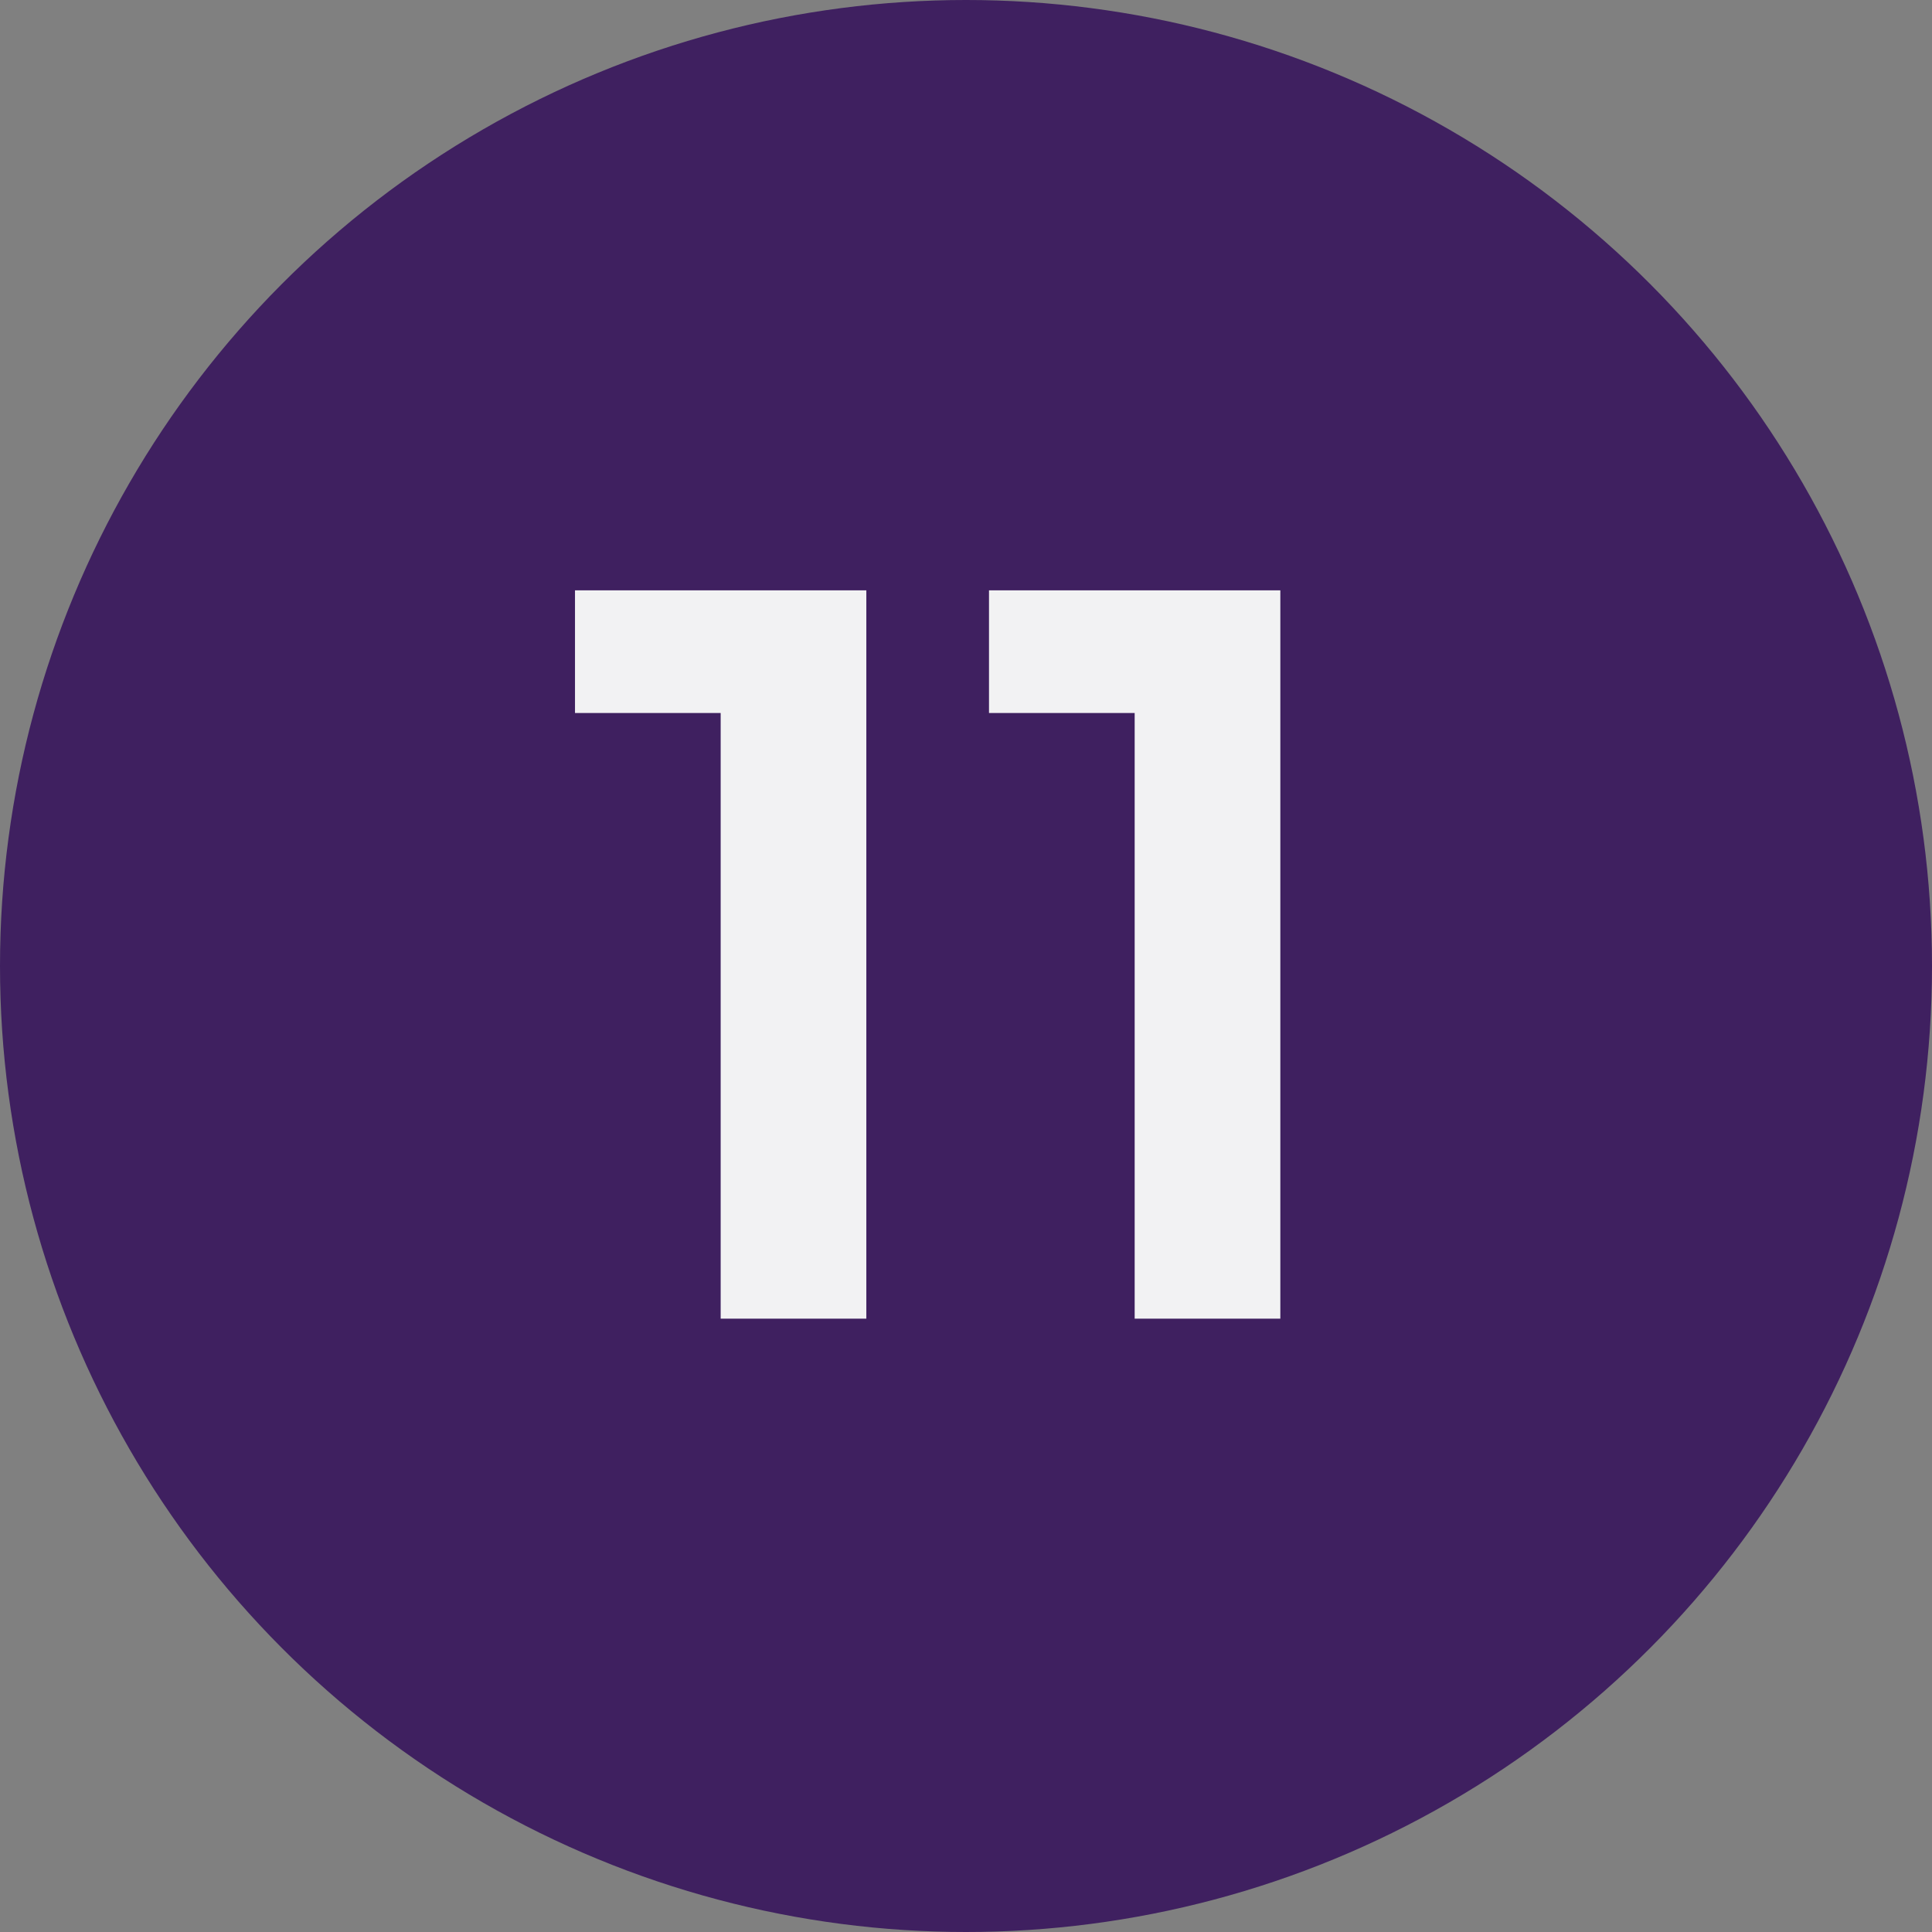
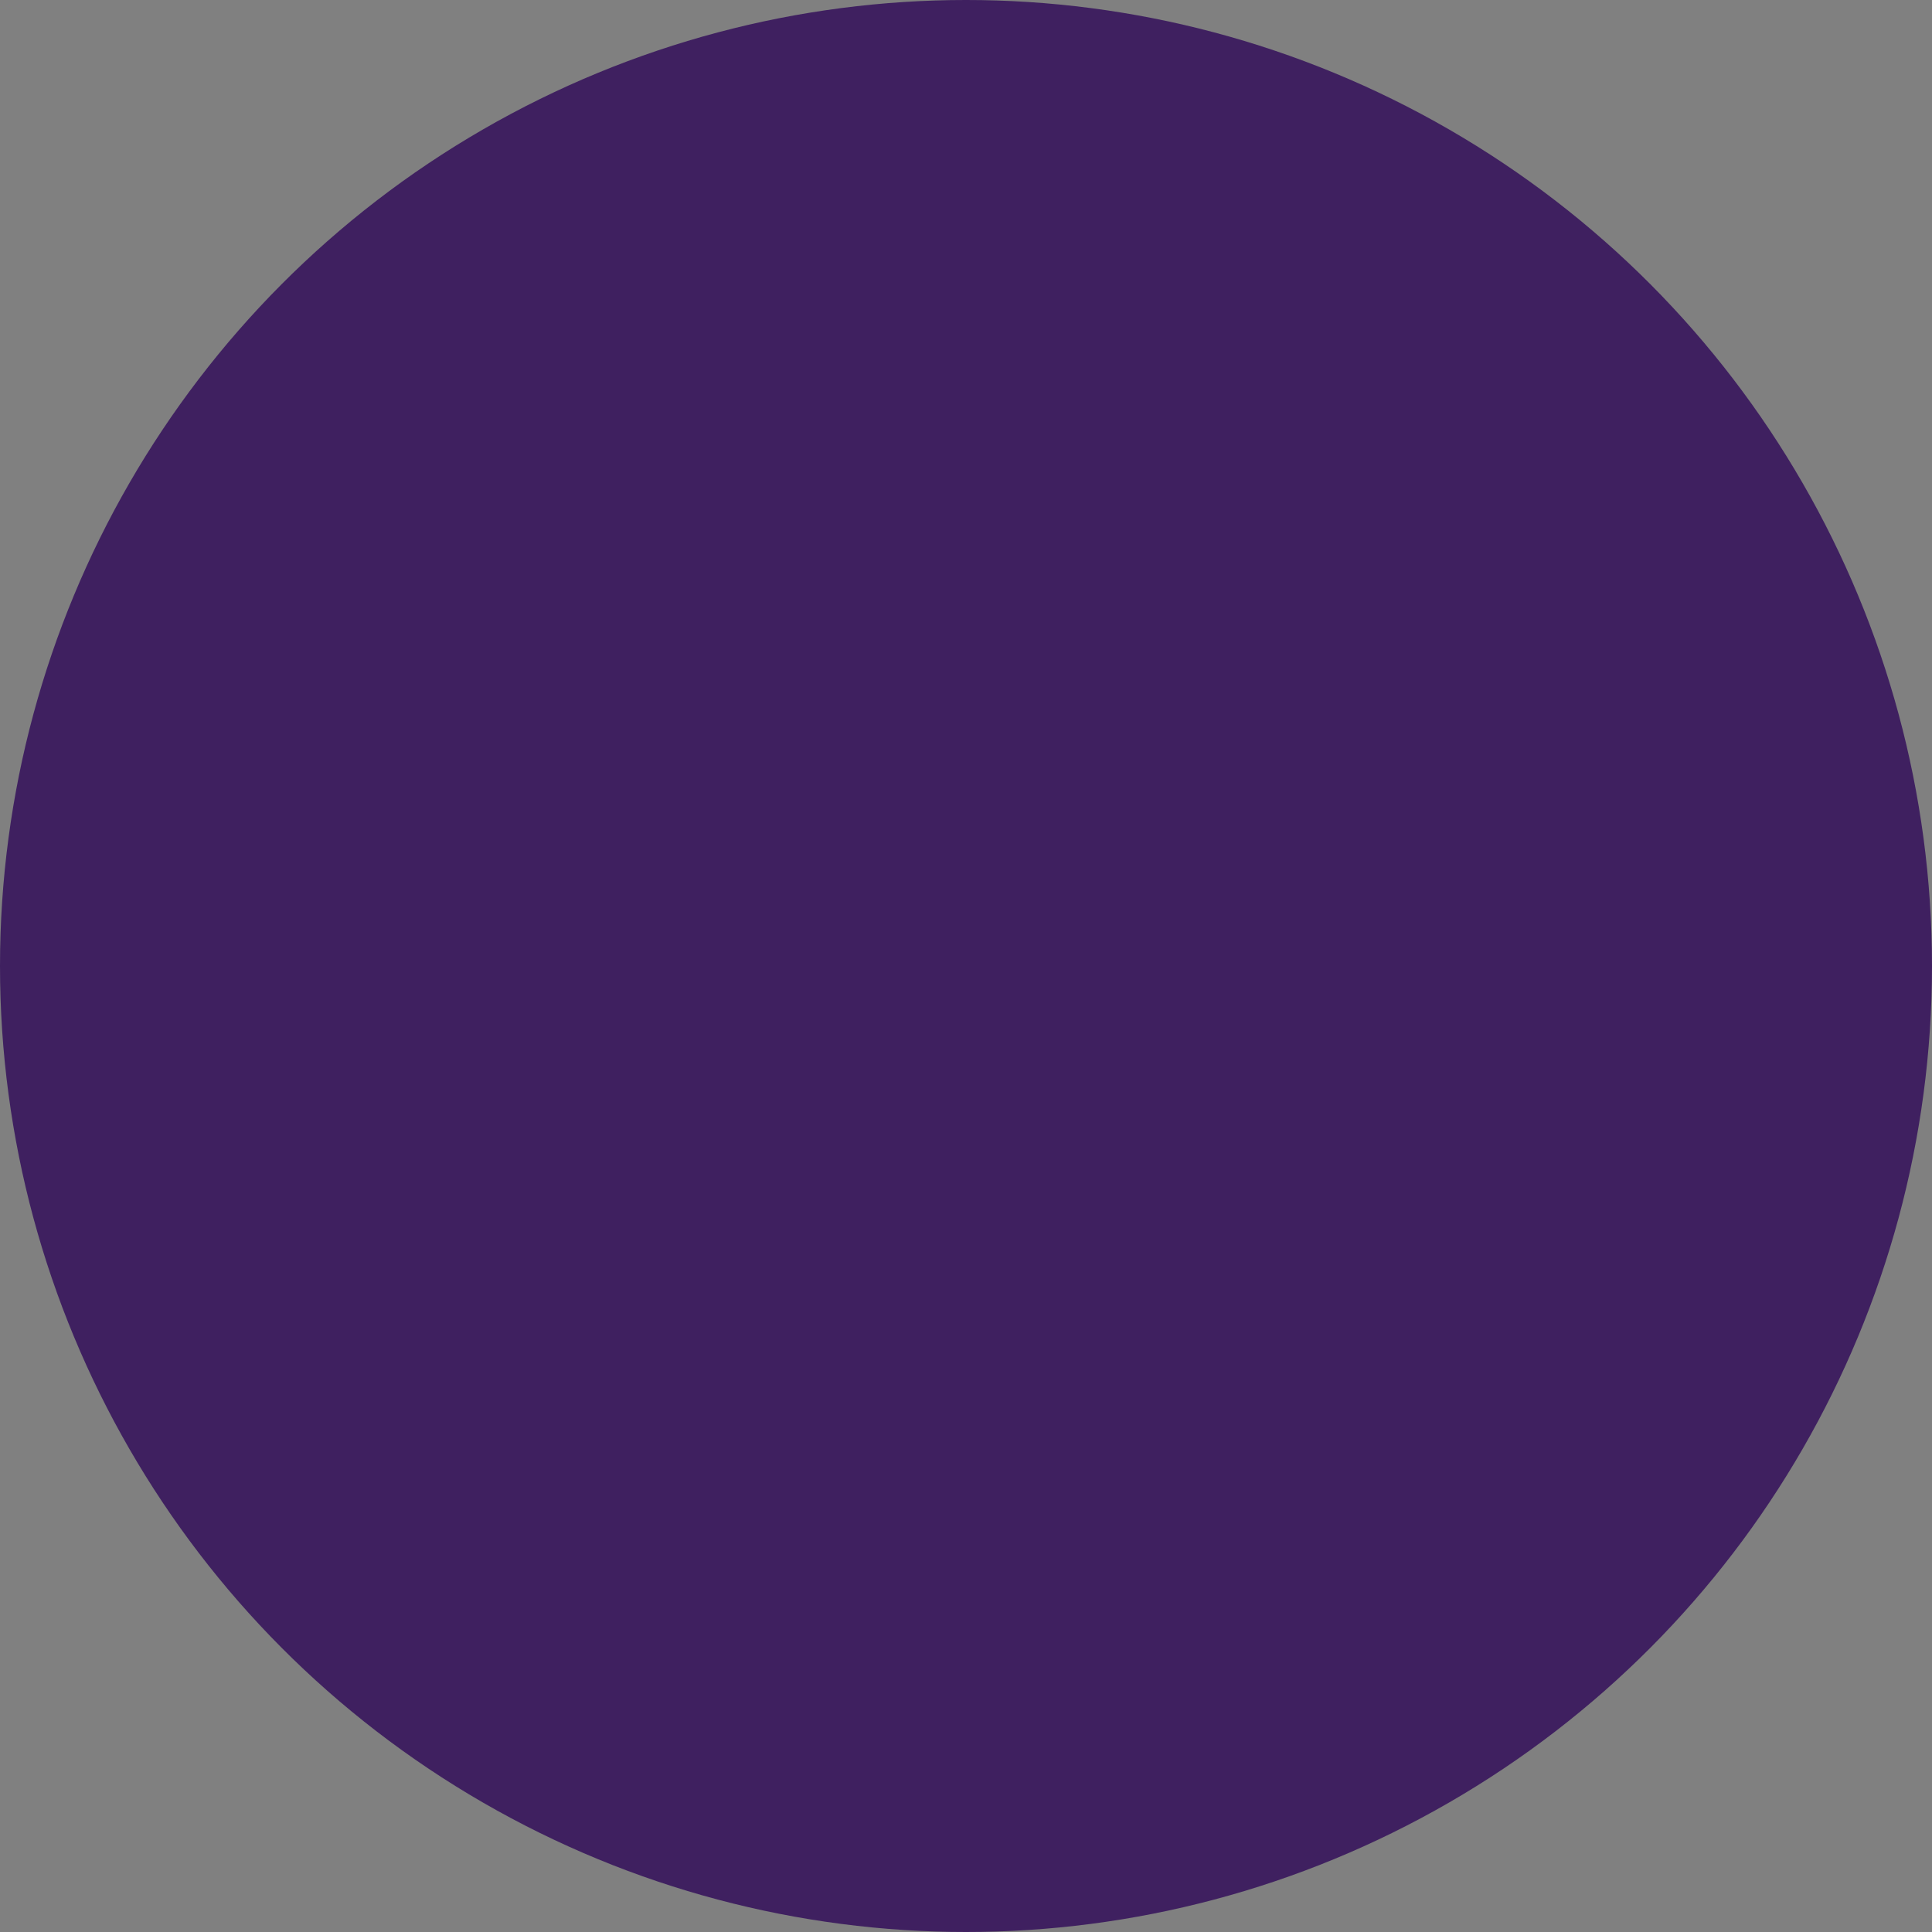
<svg xmlns="http://www.w3.org/2000/svg" id="Layer_1" data-name="Layer 1" viewBox="0 0 25.2 25.2">
  <rect x="0" y="0" width="25.2" height="25.2" fill="#808080" stroke="none" />
  <defs>
    <style>.cls-1{fill:#3f2060;}.cls-2{isolation:isolate;}.cls-3{fill:#f2f2f3;}</style>
  </defs>
  <circle class="cls-1" cx="12.6" cy="12.6" r="12.6" />
  <g class="cls-2">
-     <path class="cls-3" d="M11.3,7.8v9.4H9.4V9.3H7.5V7.7h3.8Z" />
-     <path class="cls-3" d="M16.7,7.8v9.4H14.8V9.3H12.9V7.7h3.8Z" />
-   </g>
+     </g>
</svg>